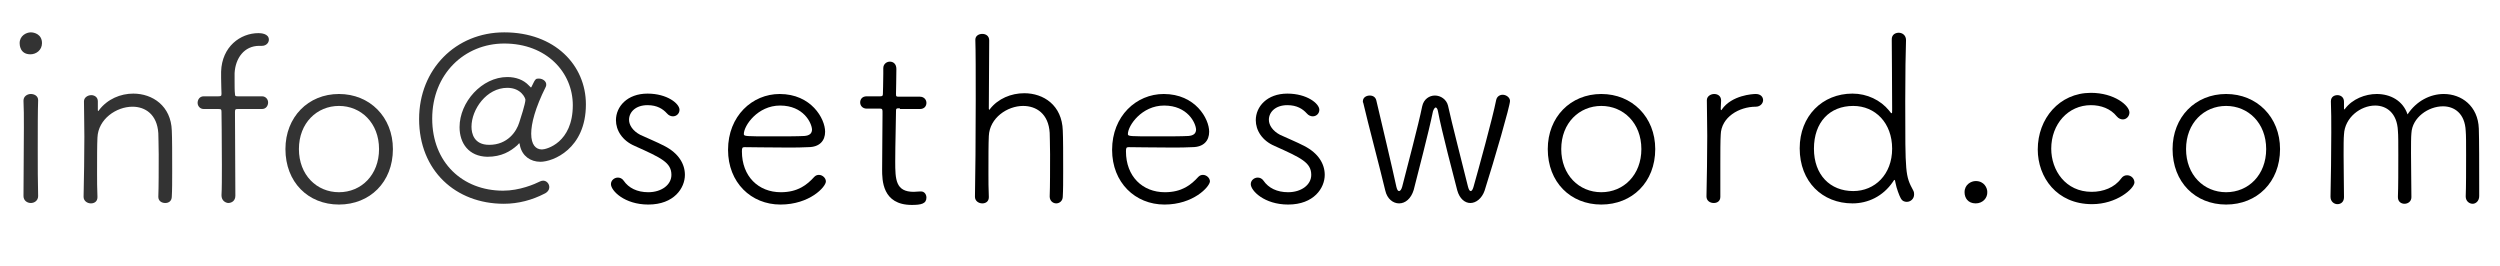
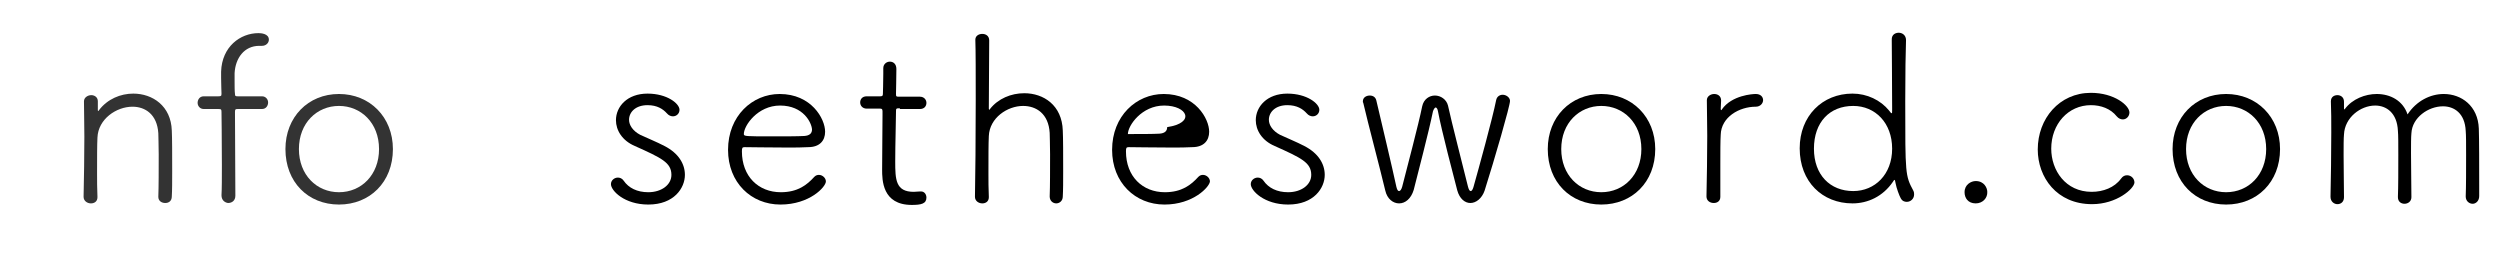
<svg xmlns="http://www.w3.org/2000/svg" version="1.0" id="レイヤー_1" x="0px" y="0px" viewBox="0 0 649 69" style="enable-background:new 0 0 649 69;" xml:space="preserve">
  <style type="text/css">
	.st0{enable-background:new    ;}
	.st1{fill:#333333;}
</style>
  <g class="st0">
-     <path class="st1" d="M7.9,14.1c-2.8,0-2.8-2.6-2.8-2.9c0-1.9,1.7-2.8,2.9-2.8c0.9,0,2.9,0.5,2.9,2.8C10.9,13,9.4,14.1,7.9,14.1z    M9.9,50.9c0,1.2-1,1.8-1.9,1.8c-0.9,0-1.9-0.6-1.9-1.8c0-5.1,0.1-12.1,0.1-17.7c0-2.8,0-5.3-0.1-7v-0.1c0-1.1,1-1.7,1.9-1.7   c0.9,0,1.9,0.5,1.9,1.6v0.1c-0.1,2.5-0.1,7.4-0.1,12.6C9.8,43,9.8,47.5,9.9,50.9L9.9,50.9z" />
    <path class="st1" d="M41.1,51.1c0.1-2.5,0.1-7.2,0.1-11c0-2.5-0.1-4.6-0.1-5.5c-0.3-4.9-3.4-6.9-6.7-6.9c-4.2,0-8.9,3.2-9.1,8   c-0.1,1.9-0.1,5.2-0.1,9.3c0,1.9,0,3.9,0.1,6.1v0.1c0,1.1-0.8,1.6-1.7,1.6c-0.9,0-1.9-0.6-1.9-1.7V51c0.1-4.9,0.2-10.4,0.2-15.5   c0-3.4-0.1-6.5-0.1-9.1v-0.1c0-1,1-1.6,1.9-1.6c0.8,0,1.7,0.5,1.7,1.6v2.3c0,0.2,0.1,0.2,0.1,0.2c0.1,0,0.2-0.1,0.2-0.2   c2.2-2.9,5.6-4.3,8.9-4.3c5,0,9.8,3.2,10,9.6c0.1,1.9,0.1,6.4,0.1,10.5c0,2.5,0,5-0.1,6.6c0,1.2-0.8,1.7-1.7,1.7   S41.1,52.2,41.1,51.1L41.1,51.1z" />
    <path class="st1" d="M57.5,50.7c0.1-1.7,0.1-4.7,0.1-7.9c0-6.4-0.1-13.7-0.1-13.7c0-0.7-0.1-0.8-0.8-0.8h-3.8c-1,0-1.6-0.8-1.6-1.6   c0-0.8,0.5-1.7,1.6-1.7h3.8c0.7,0,0.8-0.1,0.8-0.7c0-0.6-0.1-2.2-0.1-4.1v-1.6c0.2-6.5,5-10,9.7-10c0.6,0,2.7,0.1,2.7,1.7   c0,0.8-0.7,1.6-1.8,1.6h-0.7c-3.9,0-6.2,3.2-6.4,7.1v1.9c0,1.4,0,2.8,0.1,3.5c0,0.5,0.1,0.6,0.7,0.6H68c1,0,1.6,0.8,1.6,1.6   c0,0.8-0.5,1.7-1.6,1.7h-6.3c-0.6,0-0.7,0.1-0.7,0.8c0,0,0.1,16.7,0.1,21.7c0,1.3-0.9,1.9-1.9,1.9C58.4,52.6,57.5,52,57.5,50.7   L57.5,50.7z" />
    <path class="st1" d="M74.1,38.7c0-8.3,5.9-14.3,13.9-14.3s14,6,14,14.3c0,8.6-6,14.4-14,14.4S74.1,47.3,74.1,38.7z M98.4,38.7   c0-6.8-4.7-11.2-10.4-11.2s-10.4,4.4-10.4,11.2c0,6.7,4.6,11.2,10.4,11.2S98.4,45.4,98.4,38.7z" />
-     <path class="st1" d="M130.8,52.9c-12.5,0-22-8.6-22-22c0-12.9,9.5-22.5,22.1-22.5c13.1,0,21.2,8.5,21.2,18.7   c0,11.6-8.6,14.9-11.8,14.9c-2.6,0-4.7-1.5-5.3-4.1c-0.1-0.5-0.1-0.7-0.2-0.7c-0.1,0-0.2,0.2-0.5,0.5c-1.8,1.6-4.1,3-7.8,3   c-4.8-0.1-7.2-3.5-7.2-7.7c0-6.5,5.8-13,12.4-13c2.2,0,4.2,0.7,5.6,2.2c0.3,0.3,0.5,0.5,0.5,0.5c0.1,0,0.2-0.1,0.3-0.4   c0.9-1.9,1-1.9,1.8-1.9c1,0,1.9,0.7,1.9,1.5c0,0.2,0,0.4-0.1,0.6c-2.8,5.6-3.8,9.6-3.8,12.2c0,2.9,1.2,4.1,2.8,4.1   c1.1,0,8-1.7,8-11.5c0-8.5-6.8-16-17.8-16c-10.3,0-18.7,7.9-18.7,19.5c0,11.4,7.9,18.7,18.4,18.7c4.3,0,8.2-1.7,9.6-2.4   c0.2-0.1,0.5-0.2,0.8-0.2c0.9,0,1.6,0.8,1.6,1.7c0,0.6-0.4,1.3-1.3,1.7C138.2,51.9,134.6,52.9,130.8,52.9z M136.4,25.9   c0-0.4-1.1-3.1-4.7-3.1c-5.4,0-9.3,5.6-9.3,10.1c0,1.7,0.6,4.7,4.6,4.7c4.8,0,7.1-3.5,7.8-5.8C135.1,30.9,136.4,26.9,136.4,25.9z" />
    <path d="M168.3,53.1c-6.2,0-9.7-3.6-9.7-5.3c0-1,0.9-1.7,1.8-1.7c0.5,0,1.1,0.2,1.5,0.8c1.3,1.9,3.5,3,6.4,3c3.4,0,6-1.9,6-4.5   c0-3.2-2.6-4.4-9.5-7.5c-3.3-1.4-4.9-4.1-4.9-6.7c0-3.5,2.9-6.9,8.2-6.9c5.1,0,8.3,2.6,8.3,4.2c0,1-0.8,1.7-1.7,1.7   c-0.5,0-1.1-0.2-1.6-0.8c-1-1.1-2.5-2.1-5-2.1c-3.1,0-4.8,1.8-4.8,3.8c0,1.4,1,2.9,2.9,3.9c1.7,0.8,4.4,1.9,6.3,2.9   c3.7,1.9,5.3,4.7,5.3,7.5C177.8,48.8,175,53.1,168.3,53.1z" />
    <path d="M202.6,53.1c-7.6,0-13.6-5.7-13.6-14.2c0-8.8,6.3-14.5,13.4-14.5c8.2,0,11.8,6.4,11.8,9.8c0,2.3-1.4,4-4.4,4   c-1.4,0.1-3.4,0.1-5.6,0.1c-4.5,0-9.6-0.1-10.9-0.1c-0.6,0-0.7,0.2-0.7,1.1c0,6.5,4.3,10.6,10.1,10.6c4.4,0,6.8-1.9,8.7-4   c0.4-0.4,0.8-0.5,1.2-0.5c0.9,0,1.8,0.8,1.8,1.7C214.4,48.5,210.2,53.1,202.6,53.1z M202.5,27.4c-5.8,0-9.4,5.2-9.4,7.4   c0,0.6,0.5,0.6,7.5,0.6c3.1,0,6.5,0,8.2-0.1c1.4-0.1,2-0.7,2-1.7C210.7,31.9,208.6,27.4,202.5,27.4z" />
    <path d="M233.6,28.1c-1,0-1,0.1-1,0.9c0,2.3-0.2,8.5-0.2,12.9c0,4.7,0.1,7.9,4.8,7.9c0.5,0,1.1-0.1,1.7-0.1h0.2   c0.9,0,1.4,0.8,1.4,1.6c0,1.6-1.4,1.9-3.8,1.9c-7.7,0-7.7-6.5-7.7-9.2c0-3.8,0.1-11.2,0.1-14.1v-1c0-0.6-0.2-0.7-0.6-0.7h-3.5   c-1.1,0-1.7-0.8-1.7-1.6s0.5-1.6,1.7-1.6h3.5c0.5,0,0.7-0.1,0.7-0.6c0-0.2,0.1-3.1,0.1-5.2v-1.5c0-1.1,0.9-1.7,1.7-1.7   c0.9,0,1.7,0.6,1.7,1.9c0,1.7-0.1,6.5-0.1,6.5c0,0.7,0.1,0.7,0.9,0.7h5.3c1.1,0,1.7,0.8,1.7,1.6s-0.5,1.6-1.7,1.6H233.6z" />
    <path d="M272.5,51c0.1-2.5,0.1-7.2,0.1-11c0-2.5-0.1-4.6-0.1-5.5c-0.3-5-3.5-7-6.9-7c-4.1,0-8.7,3.1-8.9,7.8   c-0.1,1.9-0.1,5.4-0.1,9.7c0,1.9,0,4,0.1,6.1v0.1c0,1.1-0.8,1.6-1.7,1.6c-0.9,0-1.9-0.6-1.9-1.7V51c0.1-4.7,0.2-15.5,0.2-25.1   c0-6.7,0-12.8-0.1-15.5v-0.1c0-1,0.9-1.5,1.8-1.5c0.9,0,1.8,0.5,1.8,1.7c0,2.2-0.1,16.4-0.1,17.7c0,0.2,0.1,0.3,0.1,0.3   c0.1,0,0.1-0.1,0.2-0.2c2.1-2.7,5.5-4.1,8.9-4.1c5,0,9.8,3.1,10,9.7c0.1,1.9,0.1,6.4,0.1,10.5c0,2.5,0,5-0.1,6.6   c0,1.2-0.9,1.8-1.7,1.8C273.4,52.8,272.5,52.2,272.5,51L272.5,51z" />
-     <path d="M302.3,53.1c-7.6,0-13.6-5.7-13.6-14.2c0-8.8,6.3-14.5,13.4-14.5c8.2,0,11.8,6.4,11.8,9.8c0,2.3-1.4,4-4.4,4   c-1.4,0.1-3.4,0.1-5.6,0.1c-4.5,0-9.6-0.1-10.9-0.1c-0.6,0-0.7,0.2-0.7,1.1c0,6.5,4.3,10.6,10.1,10.6c4.4,0,6.8-1.9,8.7-4   c0.4-0.4,0.8-0.5,1.2-0.5c0.9,0,1.8,0.8,1.8,1.7C314,48.5,309.8,53.1,302.3,53.1z M302.2,27.4c-5.8,0-9.4,5.2-9.4,7.4   c0,0.6,0.5,0.6,7.5,0.6c3.1,0,6.5,0,8.2-0.1c1.4-0.1,2-0.7,2-1.7C310.4,31.9,308.3,27.4,302.2,27.4z" />
+     <path d="M302.3,53.1c-7.6,0-13.6-5.7-13.6-14.2c0-8.8,6.3-14.5,13.4-14.5c8.2,0,11.8,6.4,11.8,9.8c0,2.3-1.4,4-4.4,4   c-1.4,0.1-3.4,0.1-5.6,0.1c-4.5,0-9.6-0.1-10.9-0.1c-0.6,0-0.7,0.2-0.7,1.1c0,6.5,4.3,10.6,10.1,10.6c4.4,0,6.8-1.9,8.7-4   c0.4-0.4,0.8-0.5,1.2-0.5c0.9,0,1.8,0.8,1.8,1.7C314,48.5,309.8,53.1,302.3,53.1z M302.2,27.4c-5.8,0-9.4,5.2-9.4,7.4   c3.1,0,6.5,0,8.2-0.1c1.4-0.1,2-0.7,2-1.7C310.4,31.9,308.3,27.4,302.2,27.4z" />
    <path d="M334.4,53.1c-6.2,0-9.7-3.6-9.7-5.3c0-1,0.9-1.7,1.8-1.7c0.5,0,1.1,0.2,1.5,0.8c1.3,1.9,3.5,3,6.4,3c3.4,0,6-1.9,6-4.5   c0-3.2-2.6-4.4-9.5-7.5c-3.3-1.4-4.9-4.1-4.9-6.7c0-3.5,2.9-6.9,8.2-6.9c5.1,0,8.3,2.6,8.3,4.2c0,1-0.8,1.7-1.7,1.7   c-0.5,0-1.1-0.2-1.6-0.8c-1-1.1-2.5-2.1-5-2.1c-3.1,0-4.8,1.8-4.8,3.8c0,1.4,1,2.9,2.9,3.9c1.7,0.8,4.4,1.9,6.3,2.9   c3.7,1.9,5.3,4.7,5.3,7.5C343.9,48.8,341.1,53.1,334.4,53.1z" />
    <path d="M367,49.3c-0.7,2.3-2.2,3.5-3.8,3.5c-1.5,0-3.1-1.1-3.6-3.4c-1.3-5.5-4.5-17.5-5.7-22.7c-0.1-0.1-0.1-0.2-0.1-0.4   c0-1,0.9-1.5,1.8-1.5c0.8,0,1.5,0.4,1.7,1.3c1.1,4.7,4.2,17.7,5.2,22.4c0.2,0.8,0.4,1.1,0.7,1.1c0.3,0,0.6-0.4,0.8-1.1   c1.1-4.3,4.3-16.4,5.2-20.9c0.4-1.9,1.9-2.8,3.3-2.8c1.5,0,3,1,3.4,2.6c0.8,3.8,4.1,16.6,5.2,21.1c0.2,0.7,0.4,1.1,0.7,1.1   c0.3,0,0.5-0.4,0.7-1c1.3-4.6,5-18,5.9-22.6c0.2-1,1-1.4,1.7-1.4c0.9,0,1.9,0.7,1.9,1.6c0,1.3-4,15.1-6.6,23.3   c-0.7,2-2.2,3.2-3.7,3.2c-1.4,0-2.8-1.1-3.4-3.3c-0.8-3.1-4.1-15.6-5-20.5c-0.1-0.7-0.4-1-0.6-1c-0.2,0-0.5,0.4-0.7,1   C370.9,34.3,368,45.3,367,49.3z" />
    <path d="M401.8,38.7c0-8.3,5.9-14.3,13.9-14.3c8,0,14,6,14,14.3c0,8.6-6,14.4-14,14.4C407.7,53.1,401.8,47.3,401.8,38.7z    M426.1,38.7c0-6.8-4.7-11.2-10.4-11.2s-10.4,4.4-10.4,11.2c0,6.7,4.6,11.2,10.4,11.2S426.1,45.4,426.1,38.7z" />
    <path d="M446.6,51.1c0,1.1-0.8,1.6-1.7,1.6c-1,0-1.9-0.6-1.9-1.7V51c0.1-4.9,0.2-10.5,0.2-15.7c0-3.4-0.1-6.5-0.1-9.2v-0.1   c0-1,1-1.6,1.9-1.6c0.9,0,1.8,0.5,1.8,1.7c0,0.9-0.1,1.3-0.1,2.2c0,0.2,0.1,0.3,0.1,0.3c0.1,0,0.2-0.1,0.2-0.2c2.6-3.7,8-4,8.8-4   c1.3,0,1.9,0.8,1.9,1.6c0,0.8-0.7,1.7-1.9,1.7c-4.3,0-9,2.7-9.1,7.3c-0.1,1.6-0.1,4.3-0.1,7.7C446.6,45.3,446.6,48.1,446.6,51.1   L446.6,51.1z" />
    <path d="M495,52.4c-0.6,0-1.2-0.2-1.6-1c-0.3-0.5-1.1-2.6-1.3-3.8c-0.1-0.7-0.2-0.9-0.3-0.9c-0.1,0-0.2,0.2-0.4,0.5   c-2.6,3.8-6.5,5.6-10.5,5.6c-7.8,0-13.7-5.6-13.7-14.3c0-8.4,5.9-14.2,13.7-14.2c3.8,0,7.3,1.7,9.5,4.4c0.3,0.4,0.5,0.7,0.7,0.7   c0.1,0,0.1-0.3,0.1-1.1c0-7.2-0.1-15.3-0.1-17.9c-0.1-1.6,1.2-1.9,1.8-1.9c1,0,1.9,0.7,1.9,1.9v0.1c-0.1,2.6-0.2,8.9-0.2,15.8   c0,18.9,0,19.3,2.1,23.2c0.2,0.4,0.2,0.7,0.2,1C496.9,51.6,496,52.4,495,52.4z M491.2,38.6c0-6.7-4.4-11.1-10.1-11.1   c-6.1,0-10.2,4.2-10.2,11.1c0,6.8,4.2,11,10.2,11C486.7,49.6,491.2,45.3,491.2,38.6z" />
    <path d="M512.9,52.8c-2,0-2.9-1.4-2.9-2.9c0-2,1.7-2.9,2.9-2.9c2.2,0,3,1.8,3,2.8C516,51.4,514.7,52.8,512.9,52.8z" />
    <path d="M543.1,53c-9.2,0-14.1-7-14.1-14.2c0-8,5.6-14.7,13.8-14.7c6.1,0,10,3.3,10,5.1c0,1-0.8,1.8-1.7,1.8   c-0.5,0-1.1-0.2-1.6-0.8c-1.6-2-4.1-2.9-6.7-2.9c-5.9,0-10.3,4.9-10.3,11.3c0,5.6,3.7,11.2,10.5,11.2c3,0,5.9-1.1,7.6-3.4   c0.5-0.7,1-0.9,1.6-0.9c1,0,1.9,0.8,1.9,1.9C554,49,549.5,53,543.1,53z" />
    <path d="M564,38.7c0-8.3,5.9-14.3,13.9-14.3c8,0,14,6,14,14.3c0,8.6-6,14.4-14,14.4C569.9,53.1,564,47.3,564,38.7z M588.3,38.7   c0-6.8-4.7-11.2-10.4-11.2s-10.4,4.4-10.4,11.2c0,6.7,4.6,11.2,10.4,11.2S588.3,45.4,588.3,38.7z" />
    <path d="M640.1,51c0.1-2.4,0.1-6.9,0.1-10.7c0-2.8,0-5.3-0.1-6.3c-0.2-4.6-3-6.4-5.9-6.4c-3.8,0-8,2.9-8.2,7   c-0.1,1-0.1,2.9-0.1,5.2c0,3.7,0.1,8.2,0.1,11.3v0.1c0,1.1-0.9,1.7-1.8,1.7c-0.8,0-1.7-0.5-1.7-1.7V51c0.1-2.4,0.1-6.9,0.1-10.7   c0-2.8,0-5.3-0.1-6.3c-0.2-4.7-3-6.6-5.9-6.6c-3.8,0-7.9,3.1-8.1,7.5c-0.1,1-0.1,3-0.1,5.3c0,3.7,0.1,8.2,0.1,10.9v0.1   c0,1.2-0.8,1.8-1.7,1.8c-0.9,0-1.8-0.7-1.8-1.9V51c0.1-4.7,0.2-11,0.2-16.6c0-2.9,0-5.8-0.1-8v-0.1c0-1.1,0.8-1.6,1.7-1.6   c0.8,0,1.7,0.5,1.7,1.7V28c0,0.2,0,0.4,0.1,0.4c0.1,0,0.1-0.1,0.2-0.2c1.9-2.5,5.2-3.8,8.2-3.8c3.5,0,6.8,1.7,8,5.3   c2.3-3.5,5.9-5.3,9.4-5.3c4.6,0,8.9,3.1,9.1,9c0.1,2.5,0.1,10.1,0.1,14.8v2.7c0,1.3-0.9,2-1.7,2C641,52.9,640.1,52.2,640.1,51   L640.1,51z" />
  </g>
</svg>